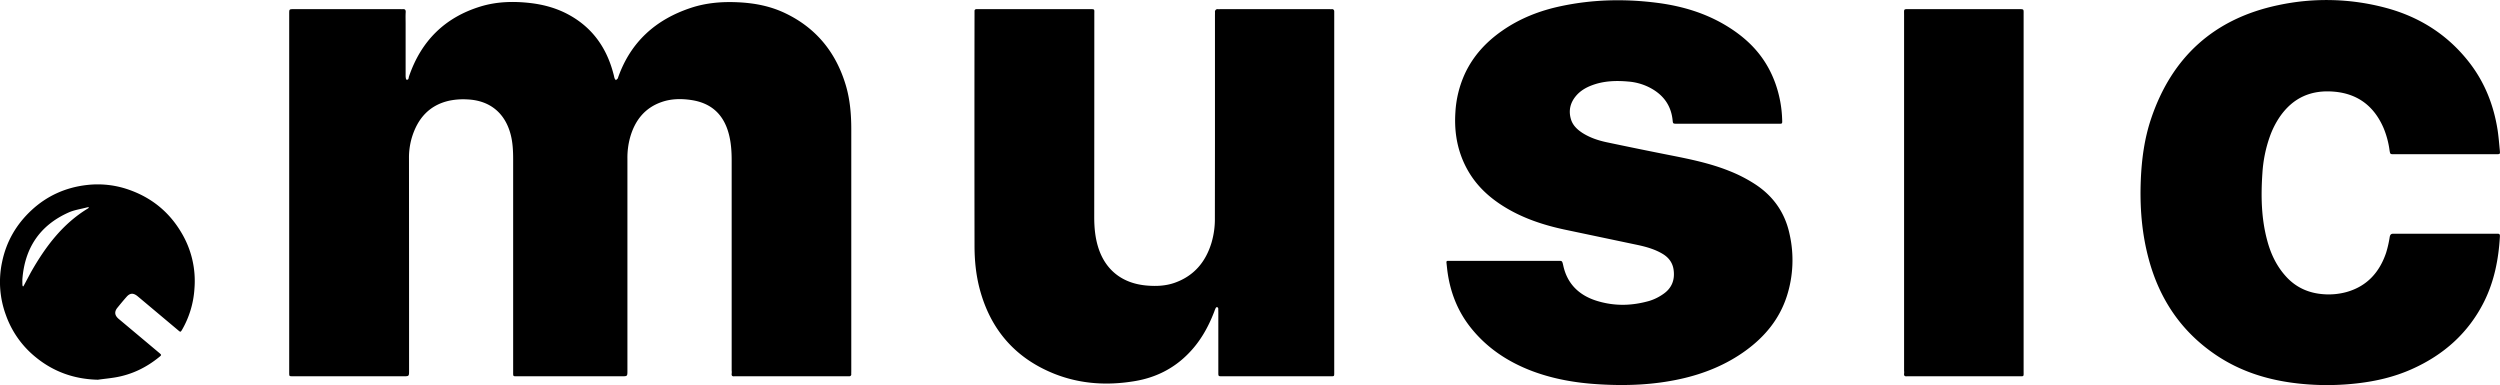
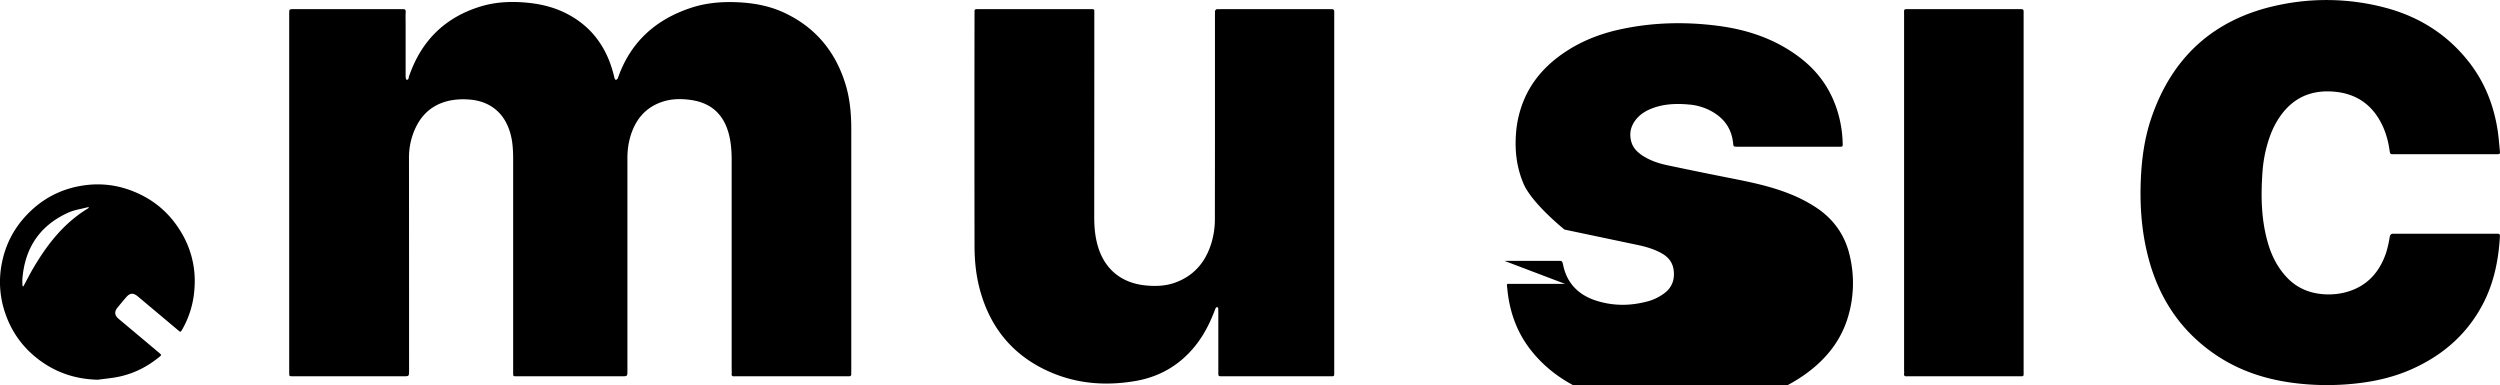
<svg xmlns="http://www.w3.org/2000/svg" viewBox="0 0 2896.8 446.2">
-   <path d="M335.1 223.5V16c0-5.4 0-5.4 5.5-5.4h124a13.3 13.3 0 0 0 2 0c2.5-.2 3.6.6 3.5 3.4-.3 4.3-.1 8.6-.1 13v60.9c0 1.6.4 4.3 1 4.4 2.7.6 2.4-2.2 2.9-3.7 14-41 41.4-68.4 83-81.1 18.7-5.7 38-6.2 57.4-4 16.4 1.9 32 6.3 46.4 14.5 26.8 15.2 42.6 38.5 50.2 67.9.5 1.6.7 3.2 1.2 4.8a8.2 8.2 0 0 0 1.6 2.2l2.2-2.1c.3-.2.2-.7.3-1 14.5-41.2 43.6-67.2 84.4-80.7 18.1-6 36.8-7.4 55.8-6.4s37 4.6 54.1 12.9c35.4 17.1 58.1 45.2 69.4 82.7 5.1 16.9 6.5 34.3 6.5 51.9v280.5c0 1-.1 2 0 3s-.8 2.4-2.4 2.3-2.4 0-3.5 0h-127a20.8 20.8 0 0 0-2.5 0c-2.3.3-3.5-.5-3.2-3s0-2.7 0-4V186c0-10.9-.7-21.6-3.7-32.2-6.3-22.2-20.9-34.8-43.8-38-11.4-1.6-22.7-1.4-33.6 2.4-19.7 6.8-31.1 21.5-36.6 41.1A89 89 0 0 0 727 184v245.5c0 6.5 0 6.5-6.6 6.5H599.9c-5.6-.1-5.3.7-5.3-5.5V185c0-9.8-.4-19.7-2.9-29.2-6.5-24.9-24.1-39.4-50-40.6a80.4 80.4 0 0 0-20.8 1.4c-23.5 5.1-37.1 20.8-43.8 43.2a82.1 82.1 0 0 0-3.2 24.2q.1 122.7.1 245.5c0 6.5 0 6.5-6.7 6.5H338.8c-3.6-.1-3.6-.1-3.7-3.5v-209zm1210.9-.2v205.5 3.5c0 3.7-.1 3.7-3.9 3.7h-126c-4.3 0-4.4 0-4.4-4.3v-70l-.1-4.5a2.2 2.2 0 0 0-1.2-1.3 1.7 1.7 0 0 0-1.6.8 29.5 29.5 0 0 0-1.7 4.1c-7.1 18.6-16.7 35.6-30.9 49.7-17 17.1-37.8 27.2-61.3 31.1-31.5 5.3-62.6 3.5-92.5-8.2-45.7-18-74.8-51.4-87.3-98.9-4.3-16.4-5.9-33.1-5.9-50q-.2-134.2 0-268.5v-3c-.1-1.6.8-2.4 2.4-2.4h130.5c6.8 0 5.9-.3 5.9 5.9q0 117.6-.1 235c0 12.2 1.1 24.3 4.9 36 7.9 24.3 26.5 41 56.4 43.4 10.8.9 21.7.4 32.1-3.3 22.4-8 35.9-24.3 42.6-46.7a96.4 96.4 0 0 0 3.8-28.2l.1-88.5V17.8c0-1.4.1-2.7 0-4s.9-3.4 3.2-3.2 2 0 3 0h126c1.2 0 2.3.1 3.5 0s2.6.9 2.5 2.8v209.9zm197.3 79h61c5.7 0 5.7-.8 7.1 5.5 4.7 21.6 18.9 34.8 39.5 41s40.2 5.5 60.1-.1a57.4 57.4 0 0 0 16.1-7.9c10.2-6.9 14-16.9 12-29.1-1.4-8.1-6.2-13.9-13.2-17.9-8.6-5-18-7.7-27.6-9.8l-85.5-18c-24.7-5.3-48.5-13.2-70.1-26.6s-37.4-30-47.3-52.8c-7.8-18.1-10.3-37.1-9-56.6a124.1 124.1 0 0 1 11.1-44.8c9.6-20.5 24.4-36.5 42.7-49.3 20.8-14.6 43.9-23.6 68.6-28.8 36.7-7.8 73.7-8.6 110.8-3.9 30.1 3.8 58.6 12.4 84.4 28.9s43.4 37 53.4 65.2a136.9 136.9 0 0 1 7.6 40.6c.2 5.9.6 5.5-5.2 5.5h-117c-4.2-.1-4.3-.1-4.7-4-1.9-18.9-12.5-31.4-29.2-39.2a65.6 65.6 0 0 0-22.1-5.7c-14.4-1.3-28.7-.8-42.4 4.4-7.1 2.7-13.5 6.5-18.4 12.4-6.4 7.7-8.6 16.5-5.9 26.2 2 7.5 7.3 12.5 13.6 16.6 8.7 5.5 18.3 8.7 28.3 10.8q36.9 7.8 73.9 15.1c22.8 4.5 45.6 9.2 67.4 17.9a166.8 166.8 0 0 1 30.6 15.7c20.9 13.7 34.3 32.8 39.6 57.2a136.4 136.4 0 0 1-3.1 72.5c-8.6 26.5-25.4 46.8-47.7 63s-47.9 26.7-75 32.7c-31.8 7.1-64 8.3-96.4 6.2-25.9-1.6-51.2-6-75.6-15.1-28.1-10.6-52.5-26.6-71.4-50.3-15.8-19.8-24.4-42.6-27.4-67.6l-.8-7.4c-.3-2.4.5-2.6 2.2-2.5h65zm1089.5-123.6h-58.5c-4.8 0-4.7 0-5.5-4.6a102.2 102.2 0 0 0-6.8-25.5c-10.7-25-29.3-39.7-56.5-42.3s-48.4 6.7-63.9 29.1a100 100 0 0 0-11.6 23.1 155.3 155.3 0 0 0-8.5 42c-1.8 26.2-1.4 52.3 5.5 77.9 4.2 16 11.2 30.6 22.6 42.8s25.9 18.5 42.5 19.7a78.4 78.4 0 0 0 26.8-2.5c23.6-6.6 38.2-22.7 45.9-45.4a125.9 125.9 0 0 0 4.2-18.4c.6-2.8 1.5-3.8 4.5-3.8H2893c2.1 0 3.9-.2 3.7 3.1-1.5 26.1-6.4 51.5-18.1 75.2-18.3 36.8-47.2 62.3-84.4 78.8-19.8 8.8-40.6 13.7-62.1 16.2a302.5 302.5 0 0 1-63.8.8c-37.3-3.4-72.3-13.7-103.3-35.4-38.3-26.7-62.6-63.3-74.9-108.1-8.4-30.5-10.8-61.6-9.5-93.1 1-24 4.2-47.8 11.9-70.7 24.1-71.7 73.2-116 147.2-131.6a266 266 0 0 1 124.8 3.1c39.3 10.5 72.1 31.4 97.1 63.8 17.7 23 27.9 49.1 32.4 77.6 1.2 7.9 1.8 15.8 2.6 23.8.4 4.3.3 4.4-4.3 4.4zm-488 44.9V430c0 6.7.7 6-5.8 6h-129.5c-2.3.3-3.5-.6-3.2-3s0-2.4 0-3.5v-412c0-7.6-.9-6.9 7-6.9h125.5c6.6 0 6-.2 6 6zM113.4 440c-27.1-.6-51.2-9.1-72-26.1a110.1 110.1 0 0 1-34.7-49.2 110.5 110.5 0 0 1-4.4-60.5c4.8-23.9 16.4-44.1 34.3-60.7s39.5-26.3 63.8-29.1a108.6 108.6 0 0 1 48.3 5.2c26.4 9.1 46.9 25.5 61.2 49.5a108.9 108.9 0 0 1 15.4 65.5 108.8 108.8 0 0 1-14 46.9c-2.1 3.6-2.1 3.6-5.2.9l-44.8-37.6-2.3-1.9c-4.7-3.6-8.4-3.4-12.3 1s-7.1 8.3-10.6 12.6-3.7 8.6 1.3 12.9l30.3 25.4 16.8 14.1c2.8 2.4 2.8 2.5.1 4.7-14.8 12.1-31.5 20.3-50.5 23.6-6.9 1.2-13.8 1.8-20.7 2.8zM25.9 324.1c0 2.1 0 4.3.1 6.4a3.4 3.4 0 0 0 .7 1.5 3.3 3.3 0 0 0 .9-1.1l8.2-15.4c16.7-29.4 36.5-56 66-73.9a4.4 4.4 0 0 0 1.4-1.3 12.1 12.1 0 0 0-1.9-.1c-7.4 2-15.2 3-22 6.1-33.4 15-50.8 41.4-53.4 77.8z" />
+   <path d="M335.1 223.5V16c0-5.4 0-5.4 5.5-5.4h124a13.3 13.3 0 0 0 2 0c2.5-.2 3.6.6 3.5 3.4-.3 4.3-.1 8.6-.1 13v60.9c0 1.6.4 4.3 1 4.4 2.7.6 2.4-2.2 2.9-3.7 14-41 41.4-68.4 83-81.1 18.7-5.7 38-6.2 57.4-4 16.4 1.9 32 6.3 46.4 14.5 26.8 15.2 42.6 38.5 50.2 67.9.5 1.6.7 3.2 1.2 4.8a8.2 8.2 0 0 0 1.6 2.2l2.2-2.1c.3-.2.2-.7.3-1 14.5-41.2 43.6-67.2 84.4-80.7 18.1-6 36.8-7.4 55.8-6.4s37 4.6 54.1 12.9c35.4 17.1 58.1 45.2 69.4 82.7 5.1 16.9 6.5 34.3 6.5 51.9v280.5c0 1-.1 2 0 3s-.8 2.4-2.4 2.3-2.4 0-3.5 0h-127a20.8 20.8 0 0 0-2.5 0c-2.3.3-3.5-.5-3.2-3s0-2.7 0-4V186c0-10.9-.7-21.6-3.7-32.2-6.3-22.2-20.9-34.8-43.8-38-11.4-1.6-22.7-1.4-33.6 2.4-19.7 6.8-31.1 21.5-36.6 41.1A89 89 0 0 0 727 184v245.5c0 6.5 0 6.5-6.6 6.5H599.9c-5.6-.1-5.3.7-5.3-5.5V185c0-9.8-.4-19.7-2.9-29.2-6.5-24.9-24.1-39.4-50-40.6a80.4 80.4 0 0 0-20.8 1.4c-23.5 5.1-37.1 20.8-43.8 43.2a82.1 82.1 0 0 0-3.2 24.2q.1 122.7.1 245.5c0 6.5 0 6.5-6.7 6.5H338.8c-3.6-.1-3.6-.1-3.7-3.5v-209zm1210.9-.2v205.5 3.5c0 3.7-.1 3.7-3.9 3.7h-126c-4.3 0-4.4 0-4.4-4.3v-70l-.1-4.5a2.2 2.2 0 0 0-1.2-1.3 1.7 1.7 0 0 0-1.6.8 29.5 29.5 0 0 0-1.7 4.1c-7.1 18.6-16.7 35.6-30.9 49.7-17 17.1-37.8 27.2-61.3 31.1-31.5 5.3-62.6 3.5-92.5-8.2-45.7-18-74.8-51.4-87.3-98.9-4.3-16.4-5.9-33.1-5.9-50q-.2-134.2 0-268.5v-3c-.1-1.6.8-2.4 2.4-2.4h130.5c6.8 0 5.9-.3 5.9 5.9q0 117.6-.1 235c0 12.2 1.1 24.3 4.9 36 7.9 24.3 26.5 41 56.4 43.4 10.8.9 21.7.4 32.1-3.3 22.4-8 35.9-24.3 42.6-46.7a96.4 96.4 0 0 0 3.8-28.2l.1-88.5V17.8c0-1.4.1-2.7 0-4s.9-3.4 3.2-3.2 2 0 3 0h126c1.2 0 2.3.1 3.5 0s2.6.9 2.5 2.8v209.9zm197.3 79h61c5.7 0 5.7-.8 7.1 5.5 4.7 21.6 18.9 34.8 39.5 41s40.2 5.5 60.1-.1a57.4 57.4 0 0 0 16.1-7.9c10.2-6.9 14-16.9 12-29.1-1.4-8.1-6.2-13.9-13.2-17.9-8.6-5-18-7.7-27.6-9.8l-85.5-18s-37.4-30-47.3-52.8c-7.8-18.1-10.3-37.1-9-56.6a124.1 124.1 0 0 1 11.1-44.8c9.6-20.5 24.4-36.5 42.7-49.3 20.8-14.6 43.9-23.6 68.6-28.8 36.7-7.8 73.7-8.6 110.8-3.9 30.1 3.8 58.6 12.4 84.4 28.9s43.4 37 53.4 65.2a136.9 136.9 0 0 1 7.6 40.6c.2 5.9.6 5.5-5.2 5.5h-117c-4.2-.1-4.3-.1-4.7-4-1.9-18.9-12.5-31.4-29.2-39.2a65.6 65.6 0 0 0-22.1-5.7c-14.4-1.3-28.7-.8-42.4 4.4-7.1 2.7-13.5 6.5-18.4 12.4-6.4 7.7-8.6 16.5-5.9 26.2 2 7.5 7.3 12.5 13.6 16.6 8.7 5.5 18.3 8.7 28.3 10.8q36.9 7.8 73.9 15.1c22.8 4.5 45.6 9.2 67.4 17.9a166.8 166.8 0 0 1 30.6 15.7c20.9 13.7 34.3 32.8 39.6 57.2a136.4 136.4 0 0 1-3.1 72.5c-8.6 26.5-25.4 46.8-47.7 63s-47.9 26.7-75 32.7c-31.8 7.1-64 8.3-96.4 6.2-25.9-1.6-51.2-6-75.6-15.1-28.1-10.6-52.5-26.6-71.4-50.3-15.8-19.8-24.4-42.6-27.4-67.6l-.8-7.4c-.3-2.4.5-2.6 2.2-2.5h65zm1089.5-123.6h-58.5c-4.8 0-4.7 0-5.5-4.6a102.2 102.2 0 0 0-6.8-25.5c-10.7-25-29.3-39.7-56.5-42.3s-48.4 6.7-63.9 29.1a100 100 0 0 0-11.6 23.1 155.3 155.3 0 0 0-8.5 42c-1.8 26.2-1.4 52.3 5.5 77.9 4.2 16 11.2 30.6 22.6 42.8s25.9 18.5 42.5 19.7a78.4 78.4 0 0 0 26.8-2.5c23.6-6.6 38.2-22.7 45.9-45.4a125.9 125.9 0 0 0 4.2-18.4c.6-2.8 1.5-3.8 4.5-3.8H2893c2.1 0 3.9-.2 3.7 3.1-1.5 26.1-6.4 51.5-18.1 75.2-18.3 36.8-47.2 62.3-84.4 78.8-19.8 8.8-40.6 13.7-62.1 16.2a302.5 302.5 0 0 1-63.8.8c-37.3-3.4-72.3-13.7-103.3-35.4-38.3-26.7-62.6-63.3-74.9-108.1-8.4-30.5-10.8-61.6-9.5-93.1 1-24 4.2-47.8 11.9-70.7 24.1-71.7 73.2-116 147.2-131.6a266 266 0 0 1 124.8 3.1c39.3 10.5 72.1 31.4 97.1 63.8 17.7 23 27.9 49.1 32.4 77.6 1.2 7.9 1.8 15.8 2.6 23.8.4 4.3.3 4.4-4.3 4.4zm-488 44.9V430c0 6.7.7 6-5.8 6h-129.5c-2.3.3-3.5-.6-3.2-3s0-2.4 0-3.5v-412c0-7.6-.9-6.9 7-6.9h125.5c6.6 0 6-.2 6 6zM113.4 440c-27.1-.6-51.2-9.1-72-26.1a110.1 110.1 0 0 1-34.7-49.2 110.5 110.5 0 0 1-4.4-60.5c4.8-23.9 16.4-44.1 34.3-60.7s39.5-26.3 63.8-29.1a108.6 108.6 0 0 1 48.3 5.2c26.4 9.1 46.9 25.5 61.2 49.5a108.9 108.9 0 0 1 15.4 65.5 108.8 108.8 0 0 1-14 46.9c-2.1 3.6-2.1 3.6-5.2.9l-44.8-37.6-2.3-1.9c-4.7-3.6-8.4-3.4-12.3 1s-7.1 8.3-10.6 12.6-3.7 8.6 1.3 12.9l30.3 25.4 16.8 14.1c2.8 2.4 2.8 2.5.1 4.7-14.8 12.1-31.5 20.3-50.5 23.6-6.9 1.2-13.8 1.8-20.7 2.8zM25.9 324.1c0 2.1 0 4.3.1 6.4a3.4 3.4 0 0 0 .7 1.5 3.3 3.3 0 0 0 .9-1.1l8.2-15.4c16.7-29.4 36.5-56 66-73.9a4.4 4.4 0 0 0 1.4-1.3 12.1 12.1 0 0 0-1.9-.1c-7.4 2-15.2 3-22 6.1-33.4 15-50.8 41.4-53.4 77.8z" />
</svg>